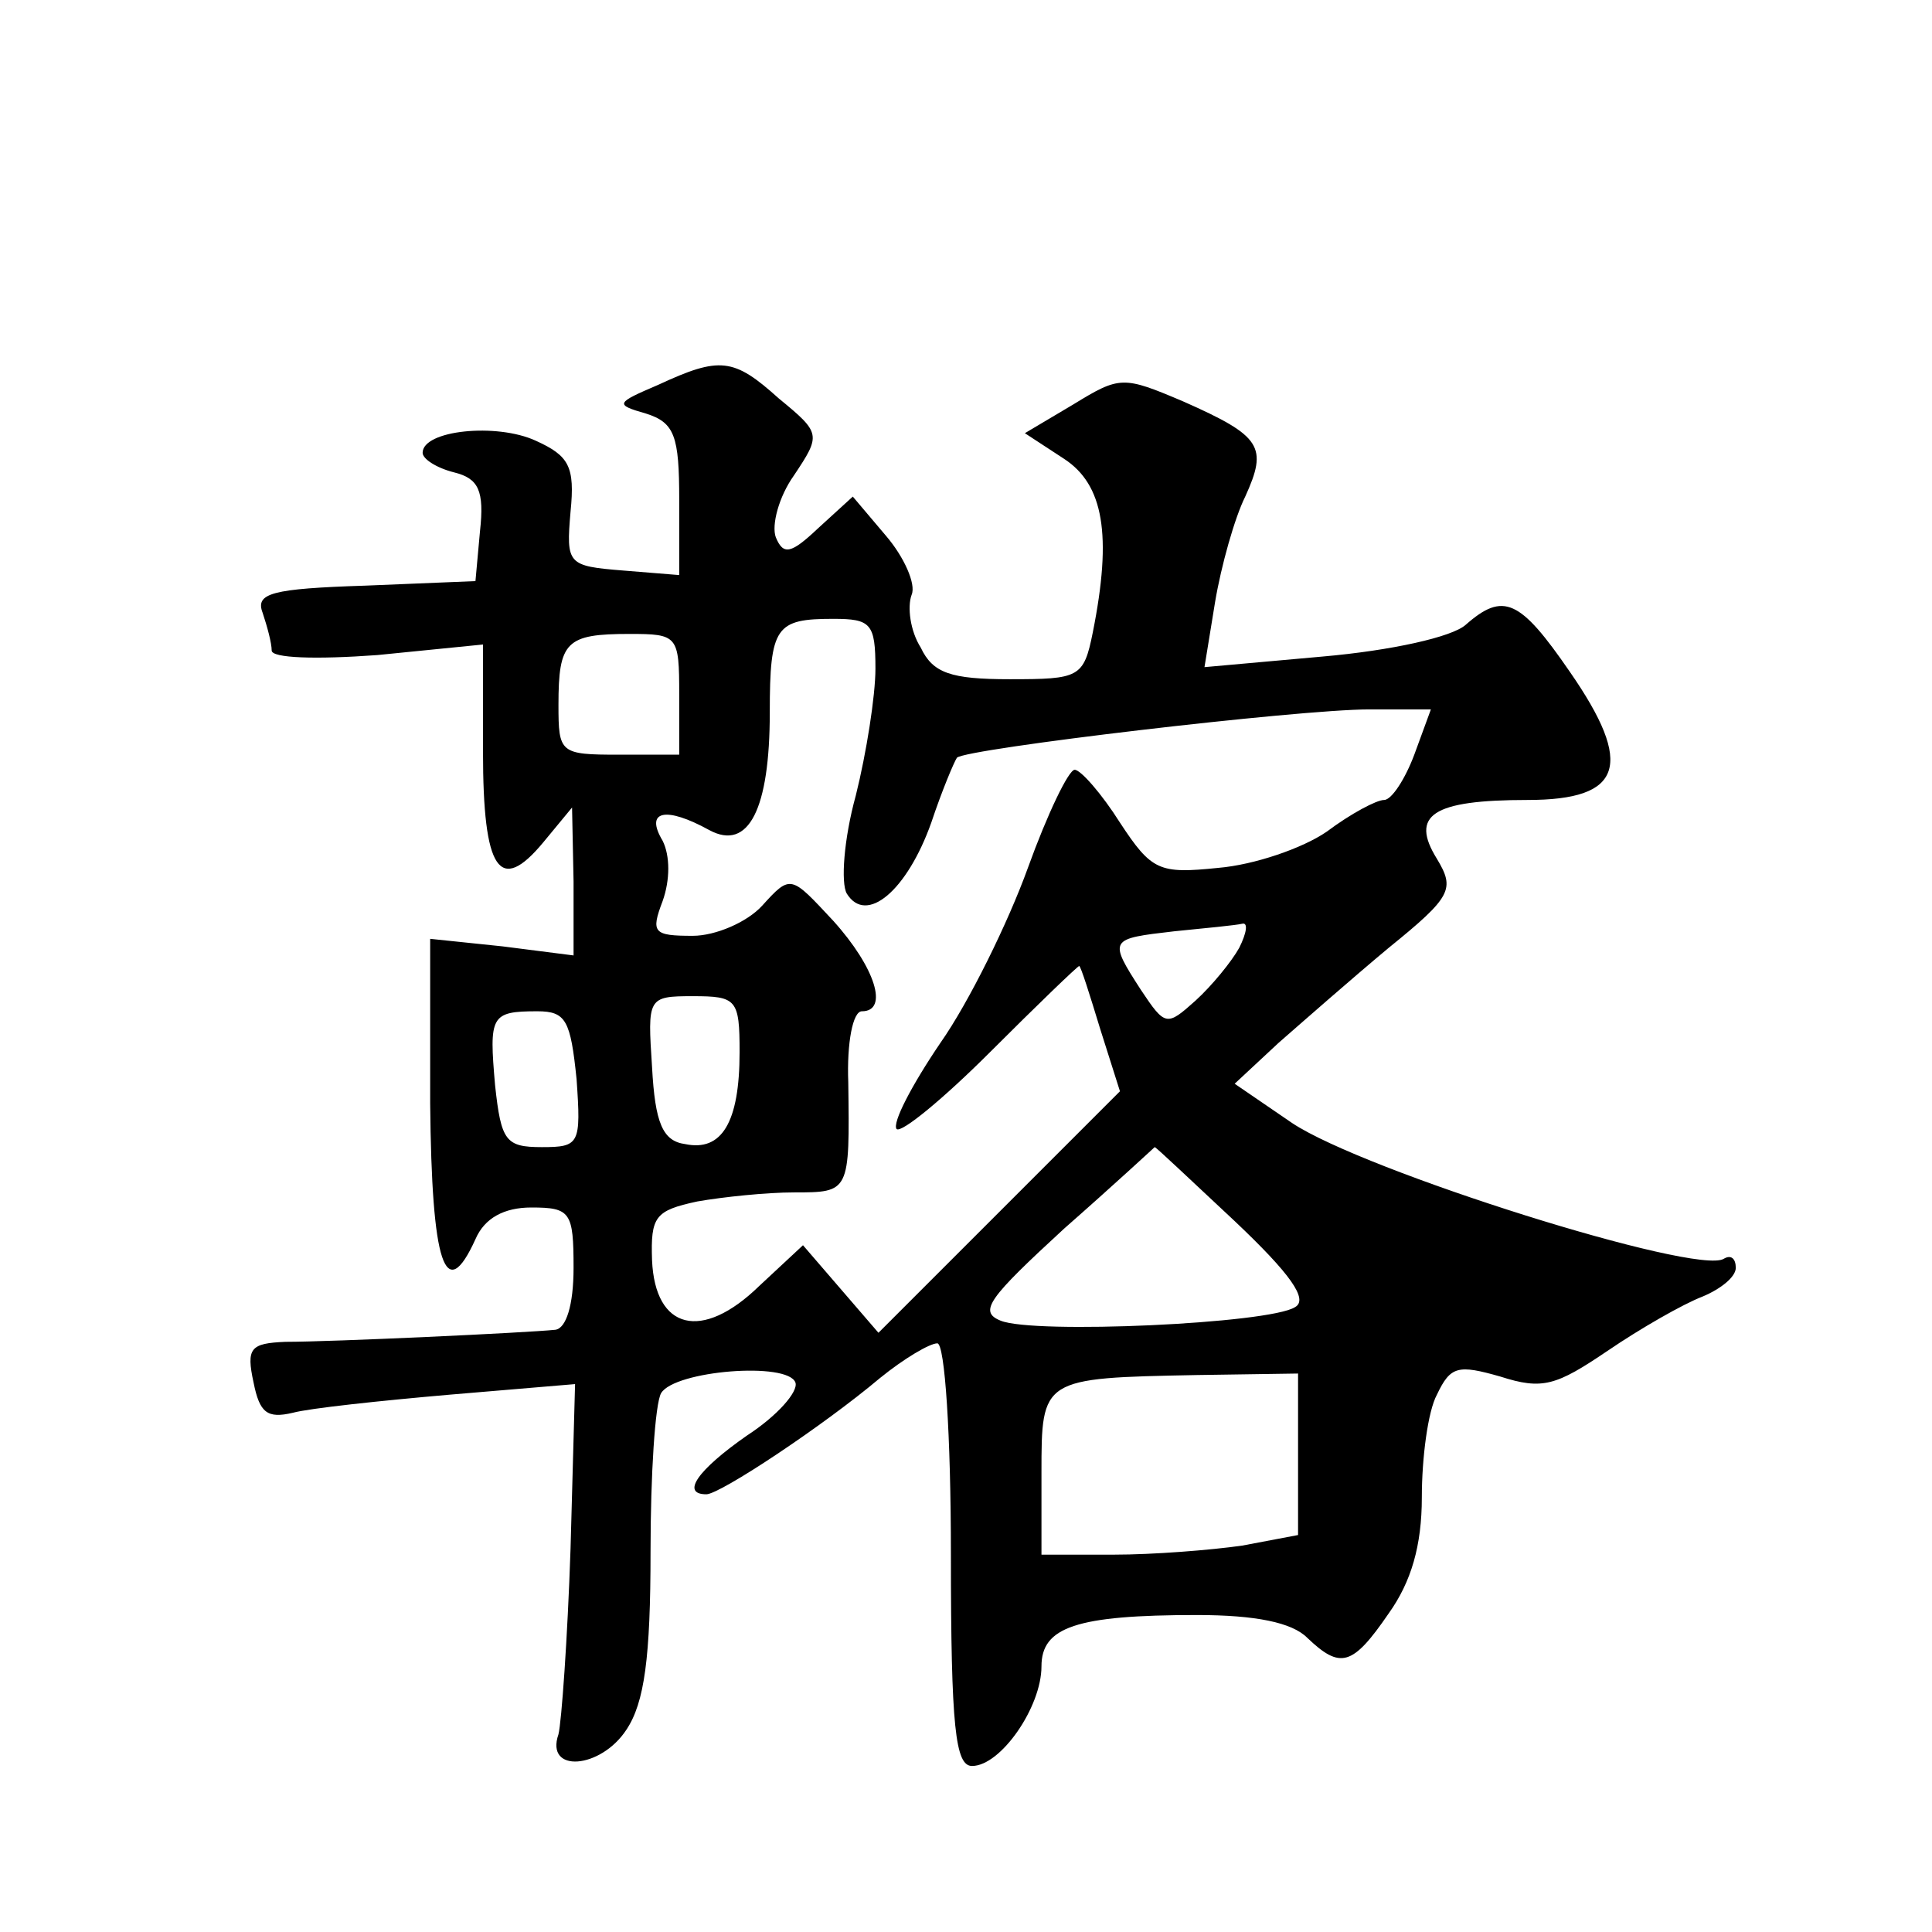
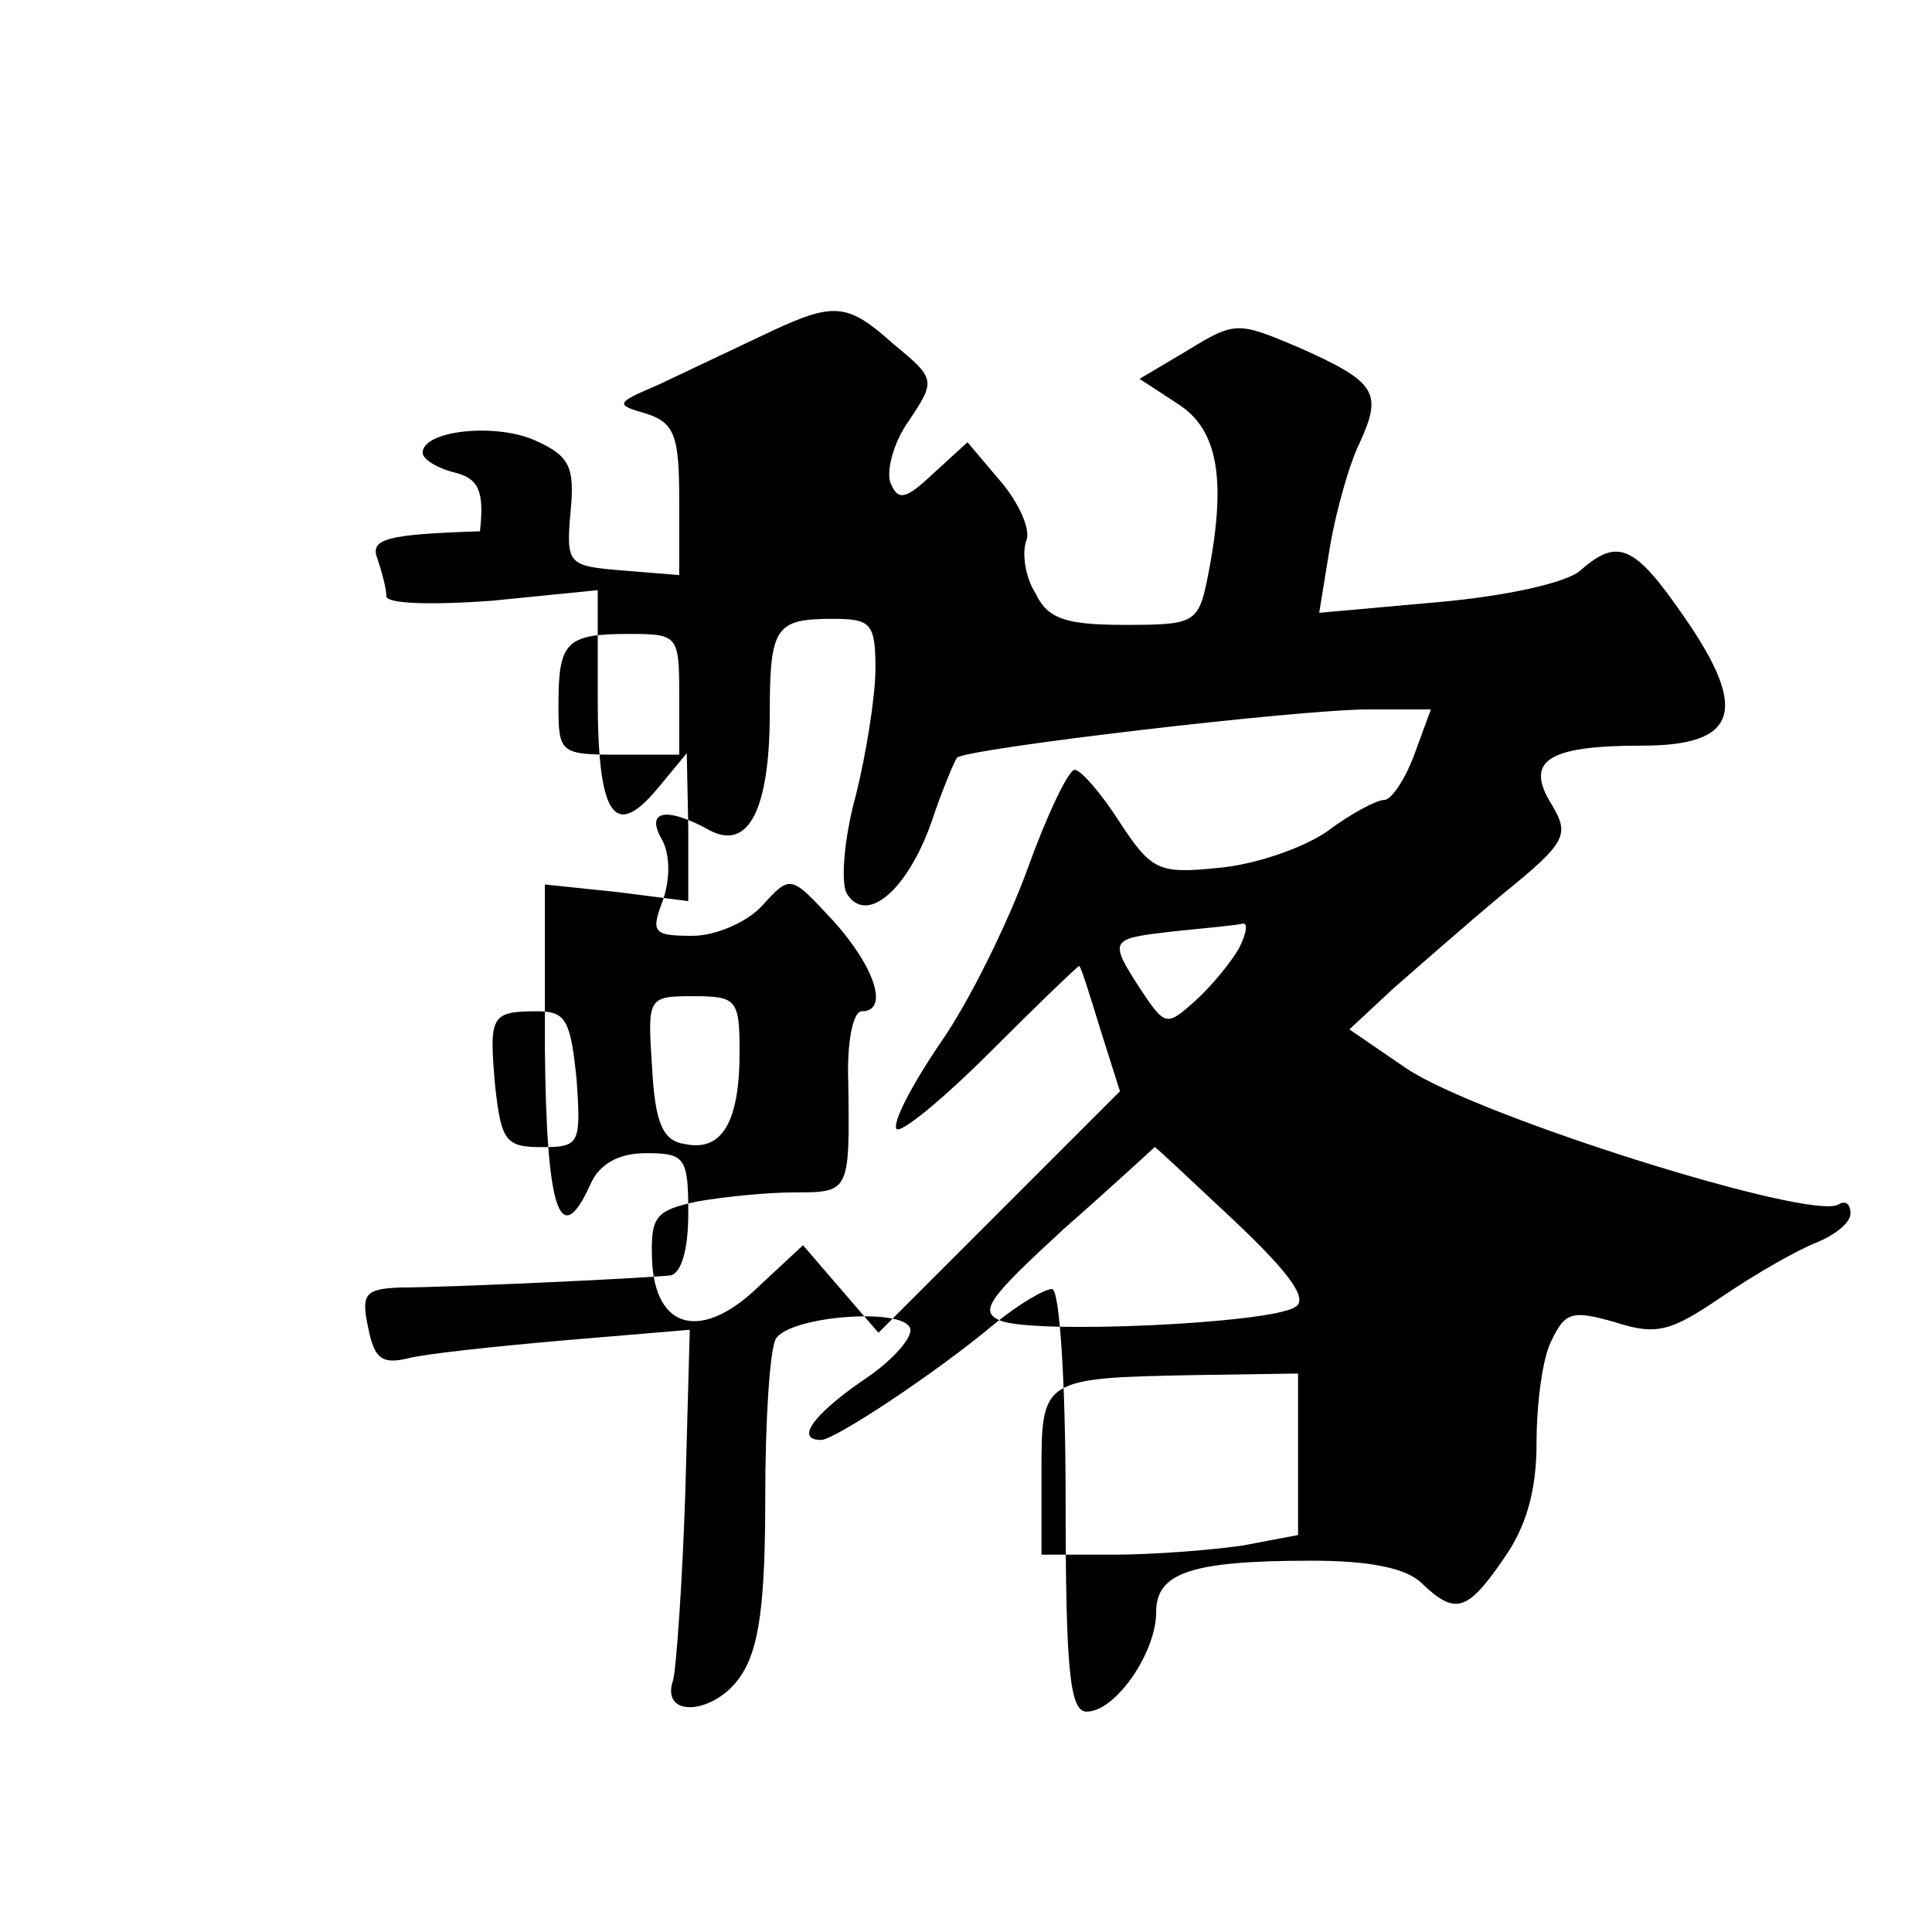
<svg xmlns="http://www.w3.org/2000/svg" version="1.0" width="128pt" height="128pt" viewBox="0 0 128 128" preserveAspectRatio="xMidYMid meet">
  <g transform="translate(0,128) scale(0.1,-0.1)" fill="#0" stroke="none">
-     <path d="M436 1025 c-28 -12 -29 -13 -8 -19 19 -6 22 -15 22 -57 l0 -50 -37 3 c-37 3 -38 4 -35 39 3 30 -1 37 -23 47 -26 12 -75 7 -75 -8 0 -4 9 -10 21 -13 16 -4 20 -12 17 -39 l-3 -33 -73 -3 c-62 -2 -73 -5 -68 -18 3 -9 6 -20 6 -25 0 -5 29 -6 70 -3 l70 7 0 -71 c0 -79 11 -95 40 -60 l19 23 1 -49 0 -49 -47 6 -48 5 0 -109 c1 -107 10 -134 30 -90 6 14 19 21 37 21 26 0 28 -3 28 -40 0 -25 -5 -40 -12 -41 -19 -2 -148 -8 -179 -8 -23 -1 -26 -4 -21 -27 4 -20 9 -24 26 -20 11 3 58 8 104 12 l83 7 -3 -109 c-2 -60 -6 -115 -8 -123 -9 -26 28 -23 45 3 12 18 16 48 16 118 0 51 3 98 7 105 9 15 84 21 89 7 2 -6 -12 -22 -32 -35 -33 -23 -44 -39 -27 -39 9 0 77 45 115 77 16 13 33 23 38 23 5 0 9 -61 9 -140 0 -115 3 -140 14 -140 19 0 46 39 46 66 0 26 23 34 103 34 39 0 63 -5 73 -15 22 -21 30 -19 54 16 15 21 22 45 22 77 0 26 4 57 10 68 9 19 14 20 42 12 28 -9 37 -6 71 17 22 15 50 31 63 36 12 5 22 13 22 19 0 6 -3 9 -8 6 -18 -11 -238 58 -286 90 l-38 26 29 27 c16 14 49 43 73 63 42 34 44 39 32 59 -18 29 -3 39 60 39 63 0 71 23 28 85 -33 48 -44 53 -69 31 -9 -8 -49 -17 -95 -21 l-78 -7 7 43 c4 24 13 56 20 70 15 33 11 40 -41 63 -40 17 -42 17 -73 -2 l-32 -19 26 -17 c26 -17 32 -50 19 -115 -6 -30 -9 -31 -55 -31 -39 0 -51 4 -59 21 -7 11 -9 27 -6 35 3 7 -5 25 -17 39 l-22 26 -23 -21 c-18 -17 -23 -18 -28 -6 -3 8 2 27 12 41 18 27 18 28 -10 51 -30 27 -39 28 -80 9z m144 -188 c0 -18 -6 -56 -13 -84 -8 -29 -10 -58 -6 -65 13 -21 40 2 56 47 7 21 15 40 17 43 6 6 226 32 273 32 l41 0 -11 -30 c-6 -16 -15 -30 -20 -30 -5 0 -22 -9 -38 -21 -16 -11 -48 -22 -72 -24 -39 -4 -44 -2 -65 30 -12 19 -26 35 -30 35 -4 0 -18 -29 -31 -65 -13 -36 -39 -89 -58 -116 -19 -28 -32 -53 -29 -57 3 -3 31 20 62 51 31 31 58 57 59 57 1 0 7 -19 14 -42 l13 -41 -80 -80 -80 -80 -25 29 -25 29 -29 -27 c-38 -37 -69 -29 -71 17 -1 29 2 33 30 39 17 3 46 6 64 6 37 0 37 0 36 73 -1 26 3 47 9 47 18 0 9 29 -19 60 -28 30 -28 31 -47 10 -10 -11 -31 -20 -46 -20 -26 0 -28 2 -20 23 5 14 5 30 0 40 -12 20 2 23 31 7 26 -14 40 14 40 78 0 57 4 62 42 62 25 0 28 -3 28 -33z m-130 -17 l0 -40 -40 0 c-39 0 -40 1 -40 33 0 42 5 47 47 47 32 0 33 -1 33 -40z m371 -168 c-5 -9 -18 -25 -29 -35 -19 -17 -20 -17 -36 7 -22 34 -21 34 22 39 20 2 41 4 45 5 4 1 3 -6 -2 -16z m-331 -69 c0 -47 -12 -66 -36 -61 -15 2 -20 14 -22 51 -3 46 -3 47 27 47 29 0 31 -2 31 -37z m-108 -18 c3 -43 2 -45 -23 -45 -24 0 -27 4 -31 41 -4 46 -3 49 28 49 19 0 22 -6 26 -45z m436 -94 c37 -35 49 -52 40 -57 -17 -11 -173 -18 -195 -9 -15 6 -8 15 42 61 33 29 60 54 60 54 1 0 24 -22 53 -49z m42 -155 l0 -53 -37 -7 c-21 -3 -59 -6 -85 -6 l-48 0 0 54 c0 63 0 63 103 65 l67 1 0 -54z" />
+     <path d="M436 1025 c-28 -12 -29 -13 -8 -19 19 -6 22 -15 22 -57 l0 -50 -37 3 c-37 3 -38 4 -35 39 3 30 -1 37 -23 47 -26 12 -75 7 -75 -8 0 -4 9 -10 21 -13 16 -4 20 -12 17 -39 c-62 -2 -73 -5 -68 -18 3 -9 6 -20 6 -25 0 -5 29 -6 70 -3 l70 7 0 -71 c0 -79 11 -95 40 -60 l19 23 1 -49 0 -49 -47 6 -48 5 0 -109 c1 -107 10 -134 30 -90 6 14 19 21 37 21 26 0 28 -3 28 -40 0 -25 -5 -40 -12 -41 -19 -2 -148 -8 -179 -8 -23 -1 -26 -4 -21 -27 4 -20 9 -24 26 -20 11 3 58 8 104 12 l83 7 -3 -109 c-2 -60 -6 -115 -8 -123 -9 -26 28 -23 45 3 12 18 16 48 16 118 0 51 3 98 7 105 9 15 84 21 89 7 2 -6 -12 -22 -32 -35 -33 -23 -44 -39 -27 -39 9 0 77 45 115 77 16 13 33 23 38 23 5 0 9 -61 9 -140 0 -115 3 -140 14 -140 19 0 46 39 46 66 0 26 23 34 103 34 39 0 63 -5 73 -15 22 -21 30 -19 54 16 15 21 22 45 22 77 0 26 4 57 10 68 9 19 14 20 42 12 28 -9 37 -6 71 17 22 15 50 31 63 36 12 5 22 13 22 19 0 6 -3 9 -8 6 -18 -11 -238 58 -286 90 l-38 26 29 27 c16 14 49 43 73 63 42 34 44 39 32 59 -18 29 -3 39 60 39 63 0 71 23 28 85 -33 48 -44 53 -69 31 -9 -8 -49 -17 -95 -21 l-78 -7 7 43 c4 24 13 56 20 70 15 33 11 40 -41 63 -40 17 -42 17 -73 -2 l-32 -19 26 -17 c26 -17 32 -50 19 -115 -6 -30 -9 -31 -55 -31 -39 0 -51 4 -59 21 -7 11 -9 27 -6 35 3 7 -5 25 -17 39 l-22 26 -23 -21 c-18 -17 -23 -18 -28 -6 -3 8 2 27 12 41 18 27 18 28 -10 51 -30 27 -39 28 -80 9z m144 -188 c0 -18 -6 -56 -13 -84 -8 -29 -10 -58 -6 -65 13 -21 40 2 56 47 7 21 15 40 17 43 6 6 226 32 273 32 l41 0 -11 -30 c-6 -16 -15 -30 -20 -30 -5 0 -22 -9 -38 -21 -16 -11 -48 -22 -72 -24 -39 -4 -44 -2 -65 30 -12 19 -26 35 -30 35 -4 0 -18 -29 -31 -65 -13 -36 -39 -89 -58 -116 -19 -28 -32 -53 -29 -57 3 -3 31 20 62 51 31 31 58 57 59 57 1 0 7 -19 14 -42 l13 -41 -80 -80 -80 -80 -25 29 -25 29 -29 -27 c-38 -37 -69 -29 -71 17 -1 29 2 33 30 39 17 3 46 6 64 6 37 0 37 0 36 73 -1 26 3 47 9 47 18 0 9 29 -19 60 -28 30 -28 31 -47 10 -10 -11 -31 -20 -46 -20 -26 0 -28 2 -20 23 5 14 5 30 0 40 -12 20 2 23 31 7 26 -14 40 14 40 78 0 57 4 62 42 62 25 0 28 -3 28 -33z m-130 -17 l0 -40 -40 0 c-39 0 -40 1 -40 33 0 42 5 47 47 47 32 0 33 -1 33 -40z m371 -168 c-5 -9 -18 -25 -29 -35 -19 -17 -20 -17 -36 7 -22 34 -21 34 22 39 20 2 41 4 45 5 4 1 3 -6 -2 -16z m-331 -69 c0 -47 -12 -66 -36 -61 -15 2 -20 14 -22 51 -3 46 -3 47 27 47 29 0 31 -2 31 -37z m-108 -18 c3 -43 2 -45 -23 -45 -24 0 -27 4 -31 41 -4 46 -3 49 28 49 19 0 22 -6 26 -45z m436 -94 c37 -35 49 -52 40 -57 -17 -11 -173 -18 -195 -9 -15 6 -8 15 42 61 33 29 60 54 60 54 1 0 24 -22 53 -49z m42 -155 l0 -53 -37 -7 c-21 -3 -59 -6 -85 -6 l-48 0 0 54 c0 63 0 63 103 65 l67 1 0 -54z" />
  </g>
</svg>